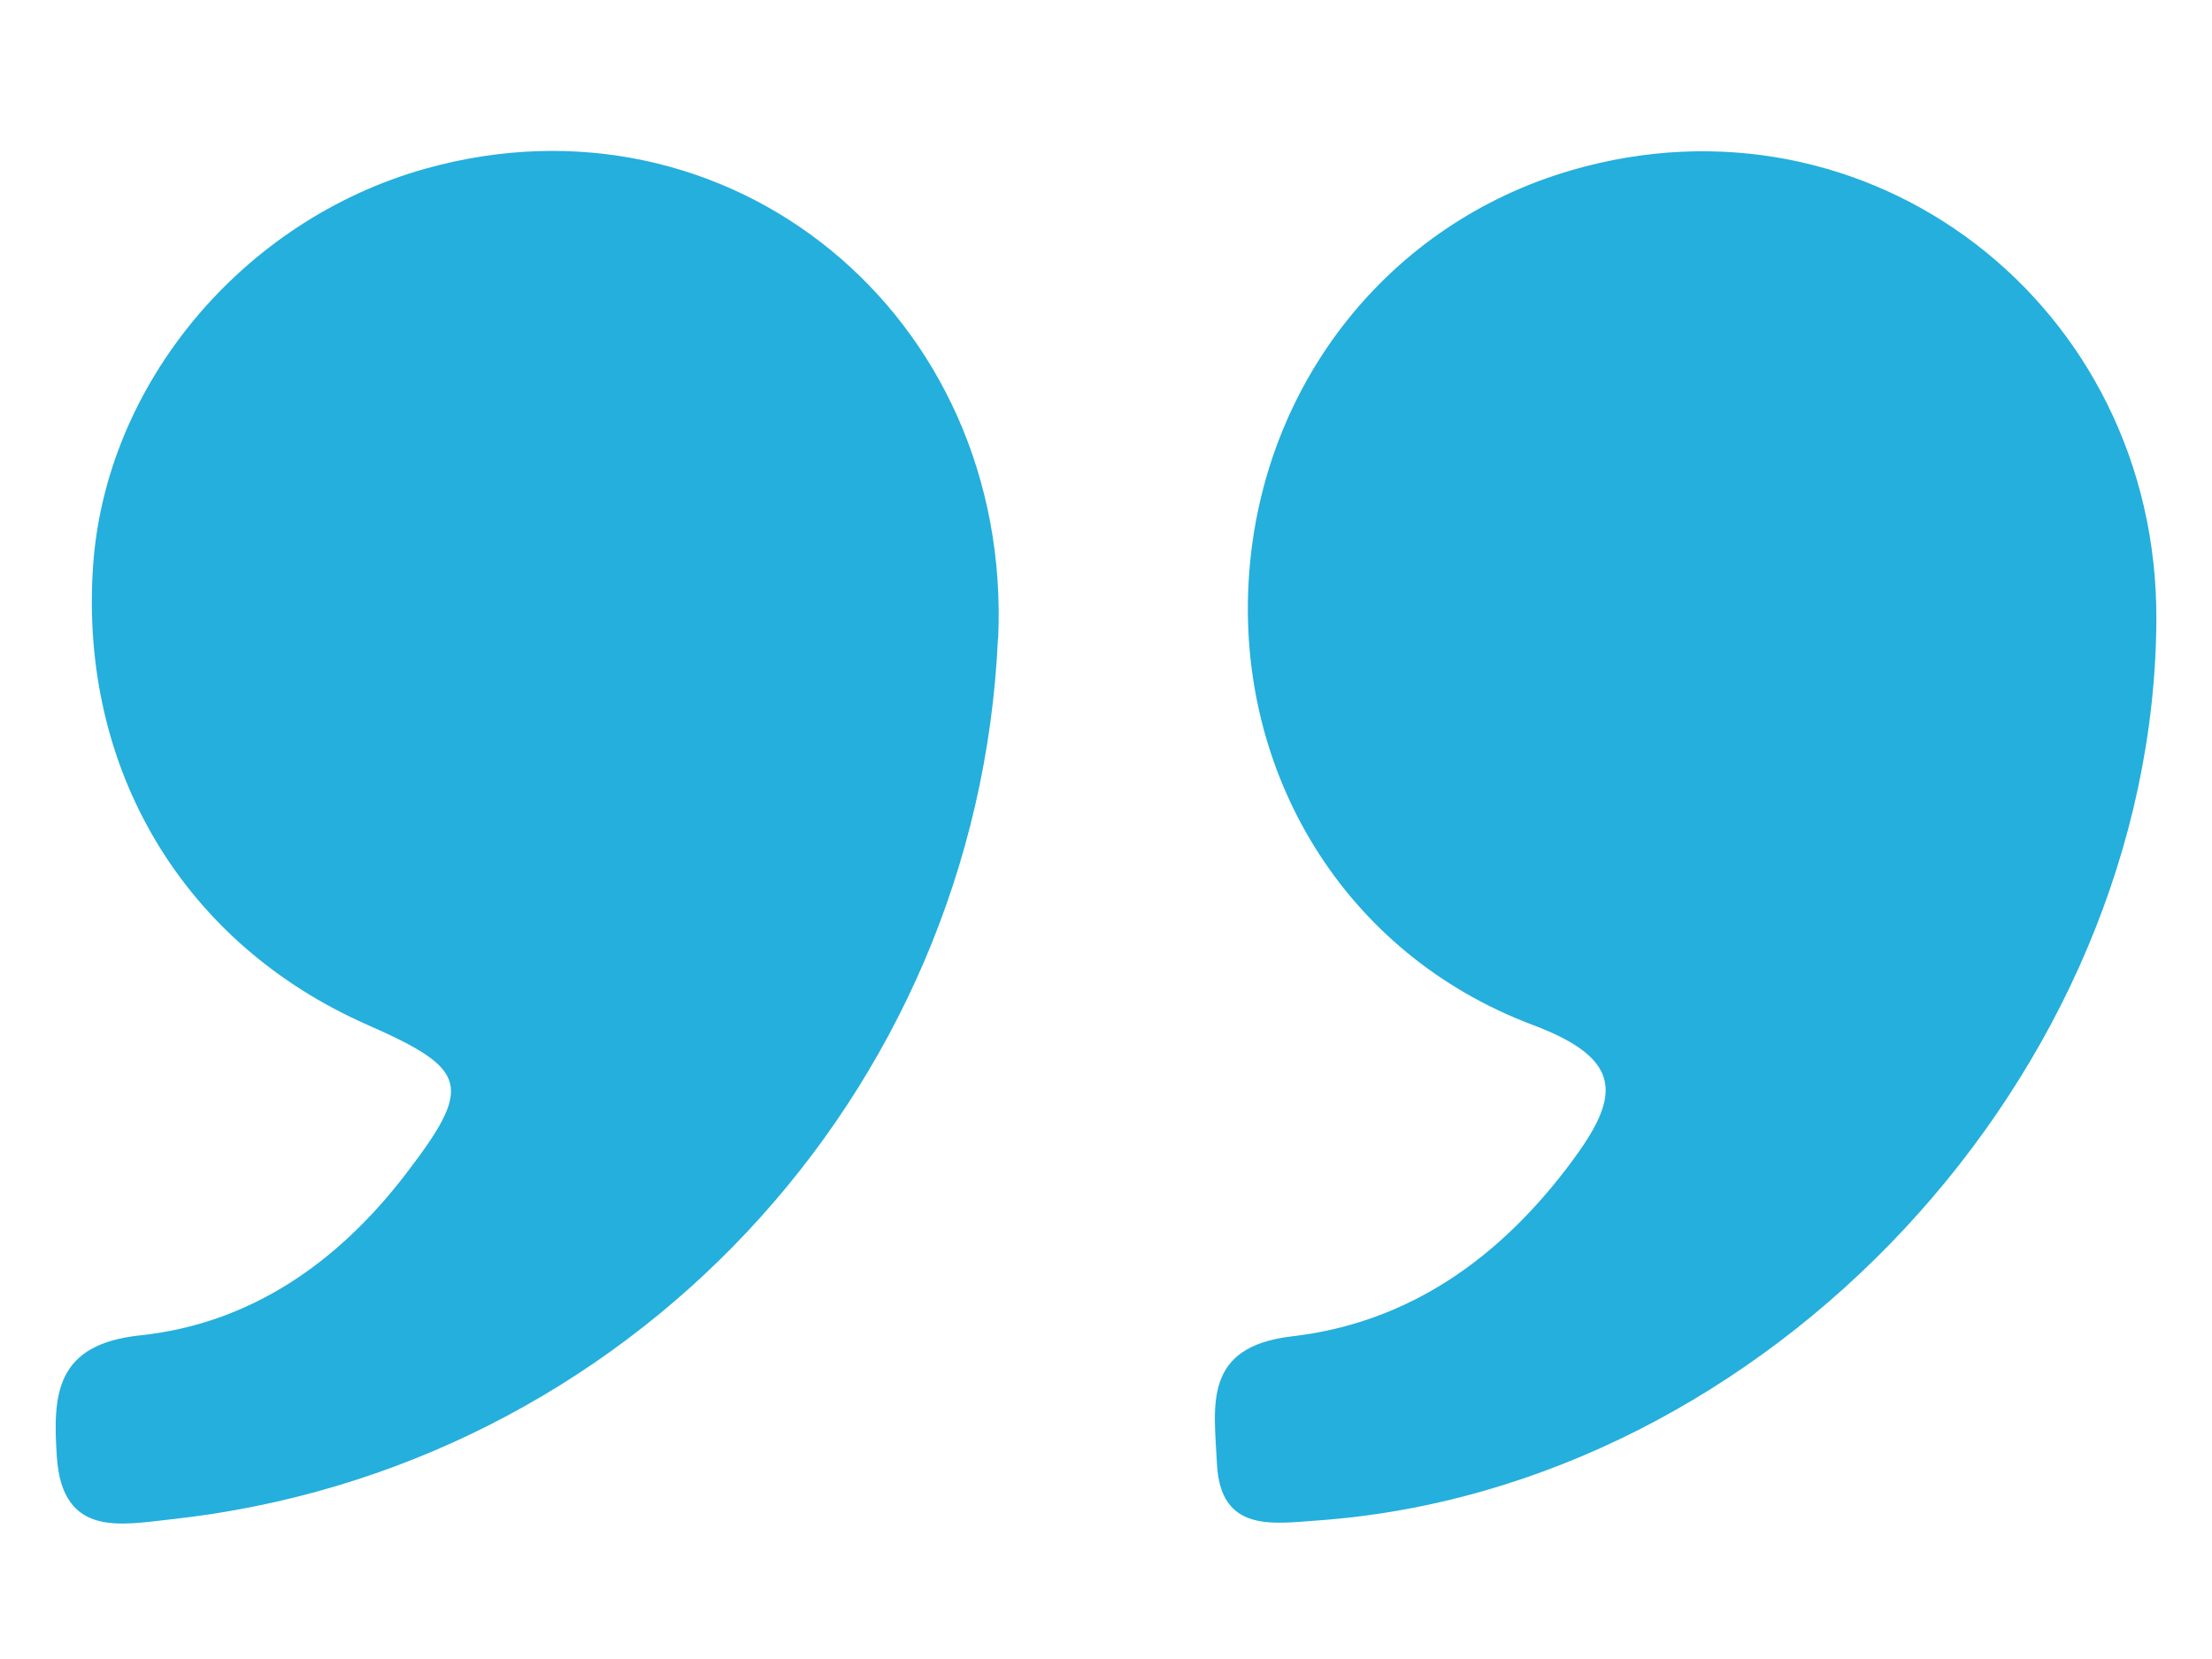
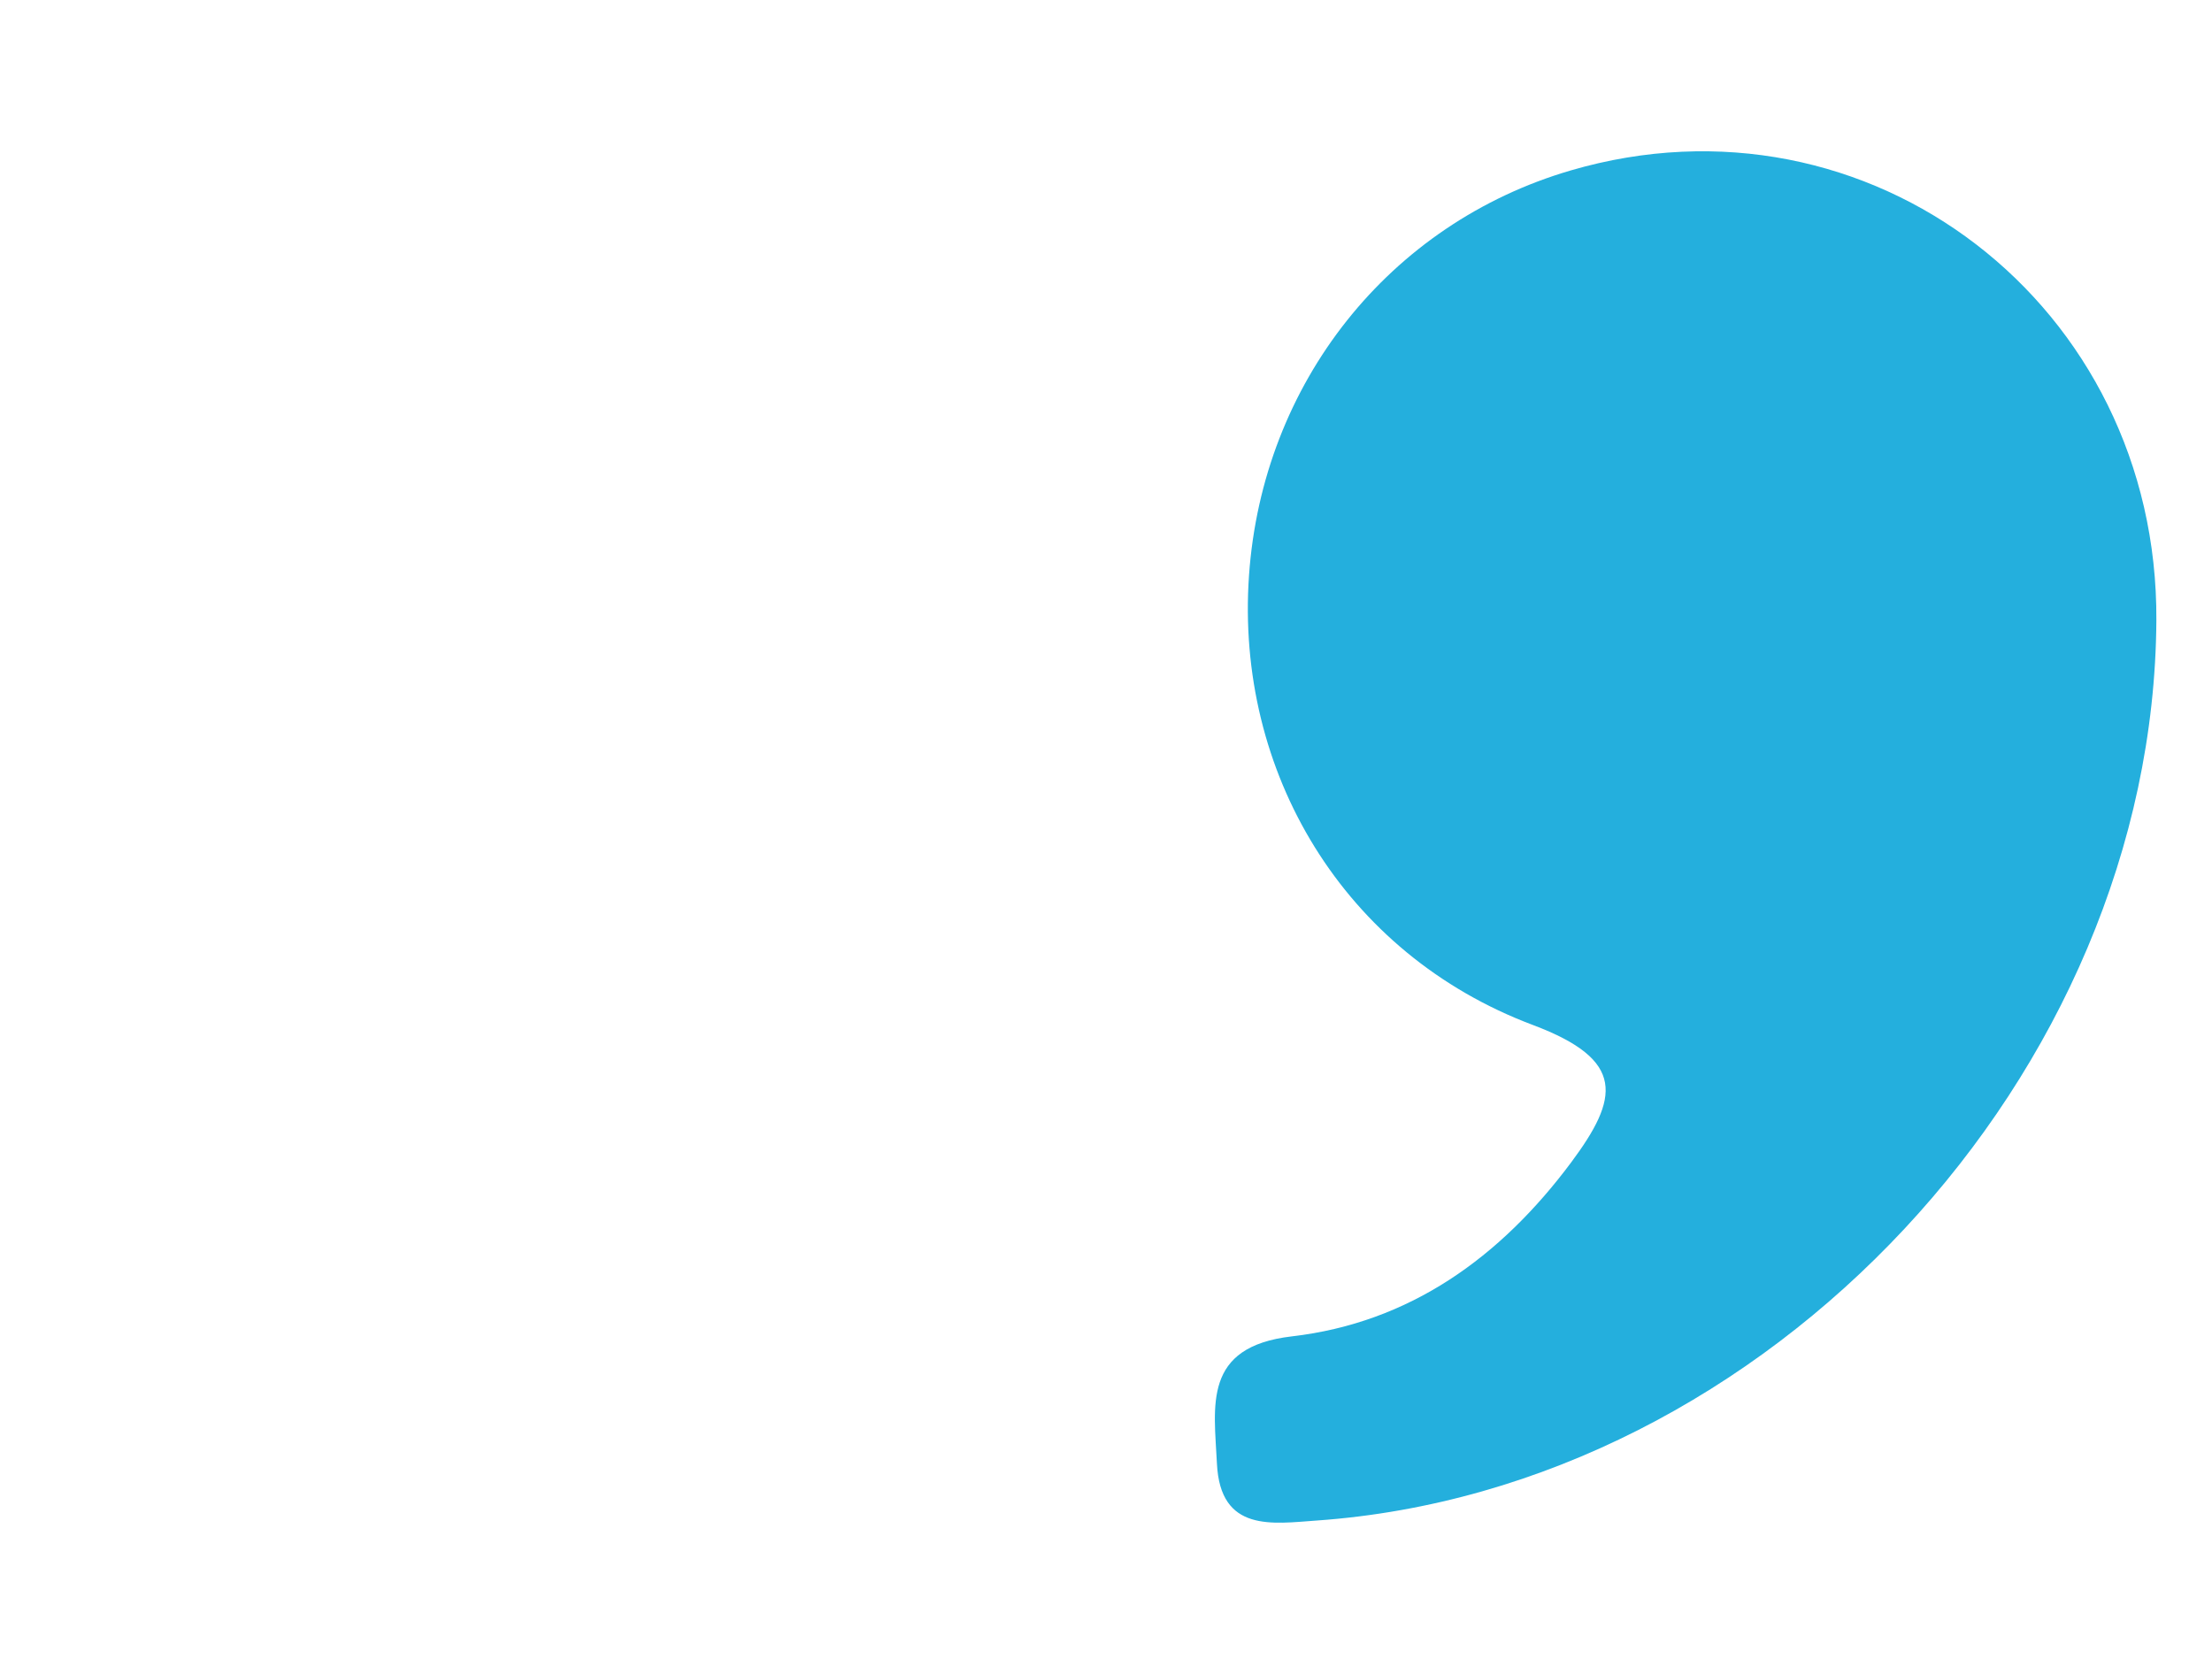
<svg xmlns="http://www.w3.org/2000/svg" id="Layer_1" viewBox="0 0 200 150">
  <defs>
    <style>
      .cls-1-right-blue-quotation {
        fill: #24afdd;
      }
    </style>
  </defs>
-   <path class="cls-1-right-blue-quotation" d="M90.23,57.75c-1.87,41.26-33.63,75.15-74.76,79.62-4.51.49-9.84,1.68-10.33-5.64-.38-5.66-.13-10.18,7.52-10.99,10.02-1.06,17.91-6.61,24.02-14.58,6.12-7.98,5.71-9.46-3.44-13.49-16.62-7.31-26.05-23.04-24.83-41.41,1.09-16.48,13.47-31.33,29.99-35.99,27.53-7.76,53.17,13.25,51.85,42.47Z" />
  <path class="cls-1-right-blue-quotation" d="M194.97,56.1c-.25,41.02-35.17,78.51-75.91,81.38-4,.28-8.73,1.1-9.03-5.15-.25-5.2-1.32-10.56,6.77-11.5,10.67-1.24,18.85-7.14,25.25-15.72,4.34-5.83,4.99-9.26-3.44-12.43-17.15-6.44-26.92-22.91-25.68-40.65,1.21-17.39,12.67-31.82,29.09-36.62,26.99-7.9,53.12,12.18,52.95,40.69Z" />
</svg>